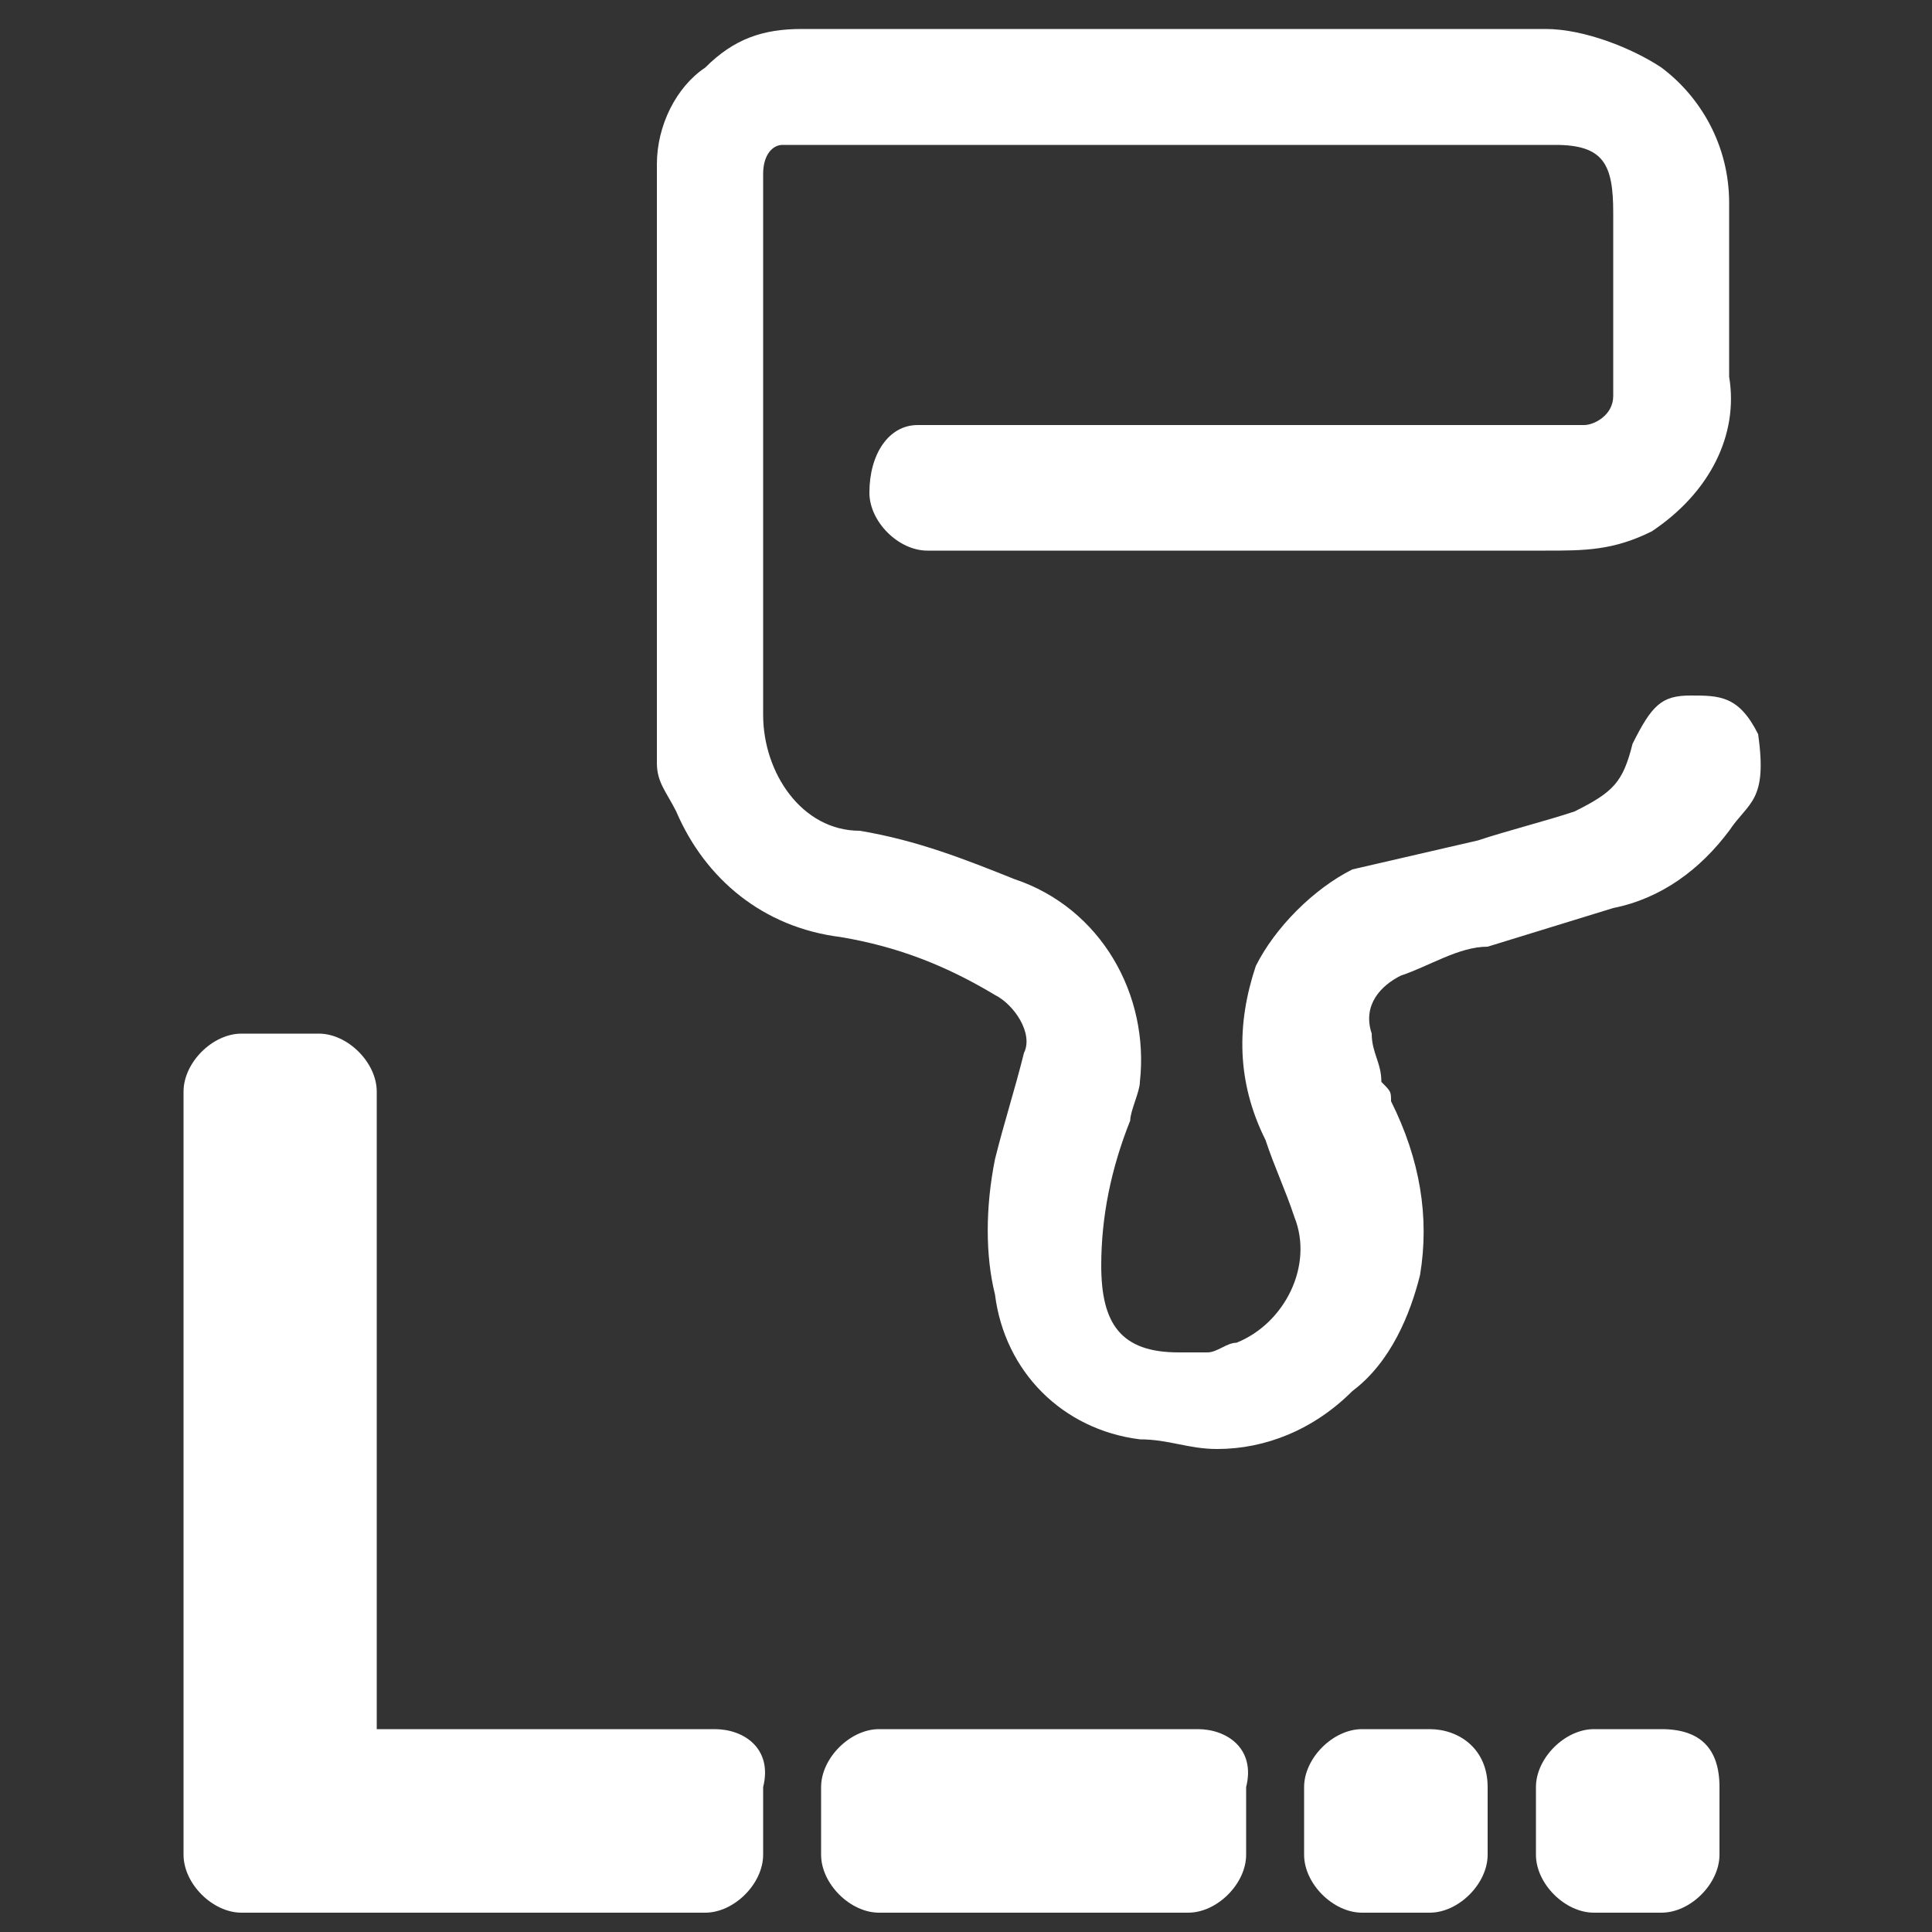
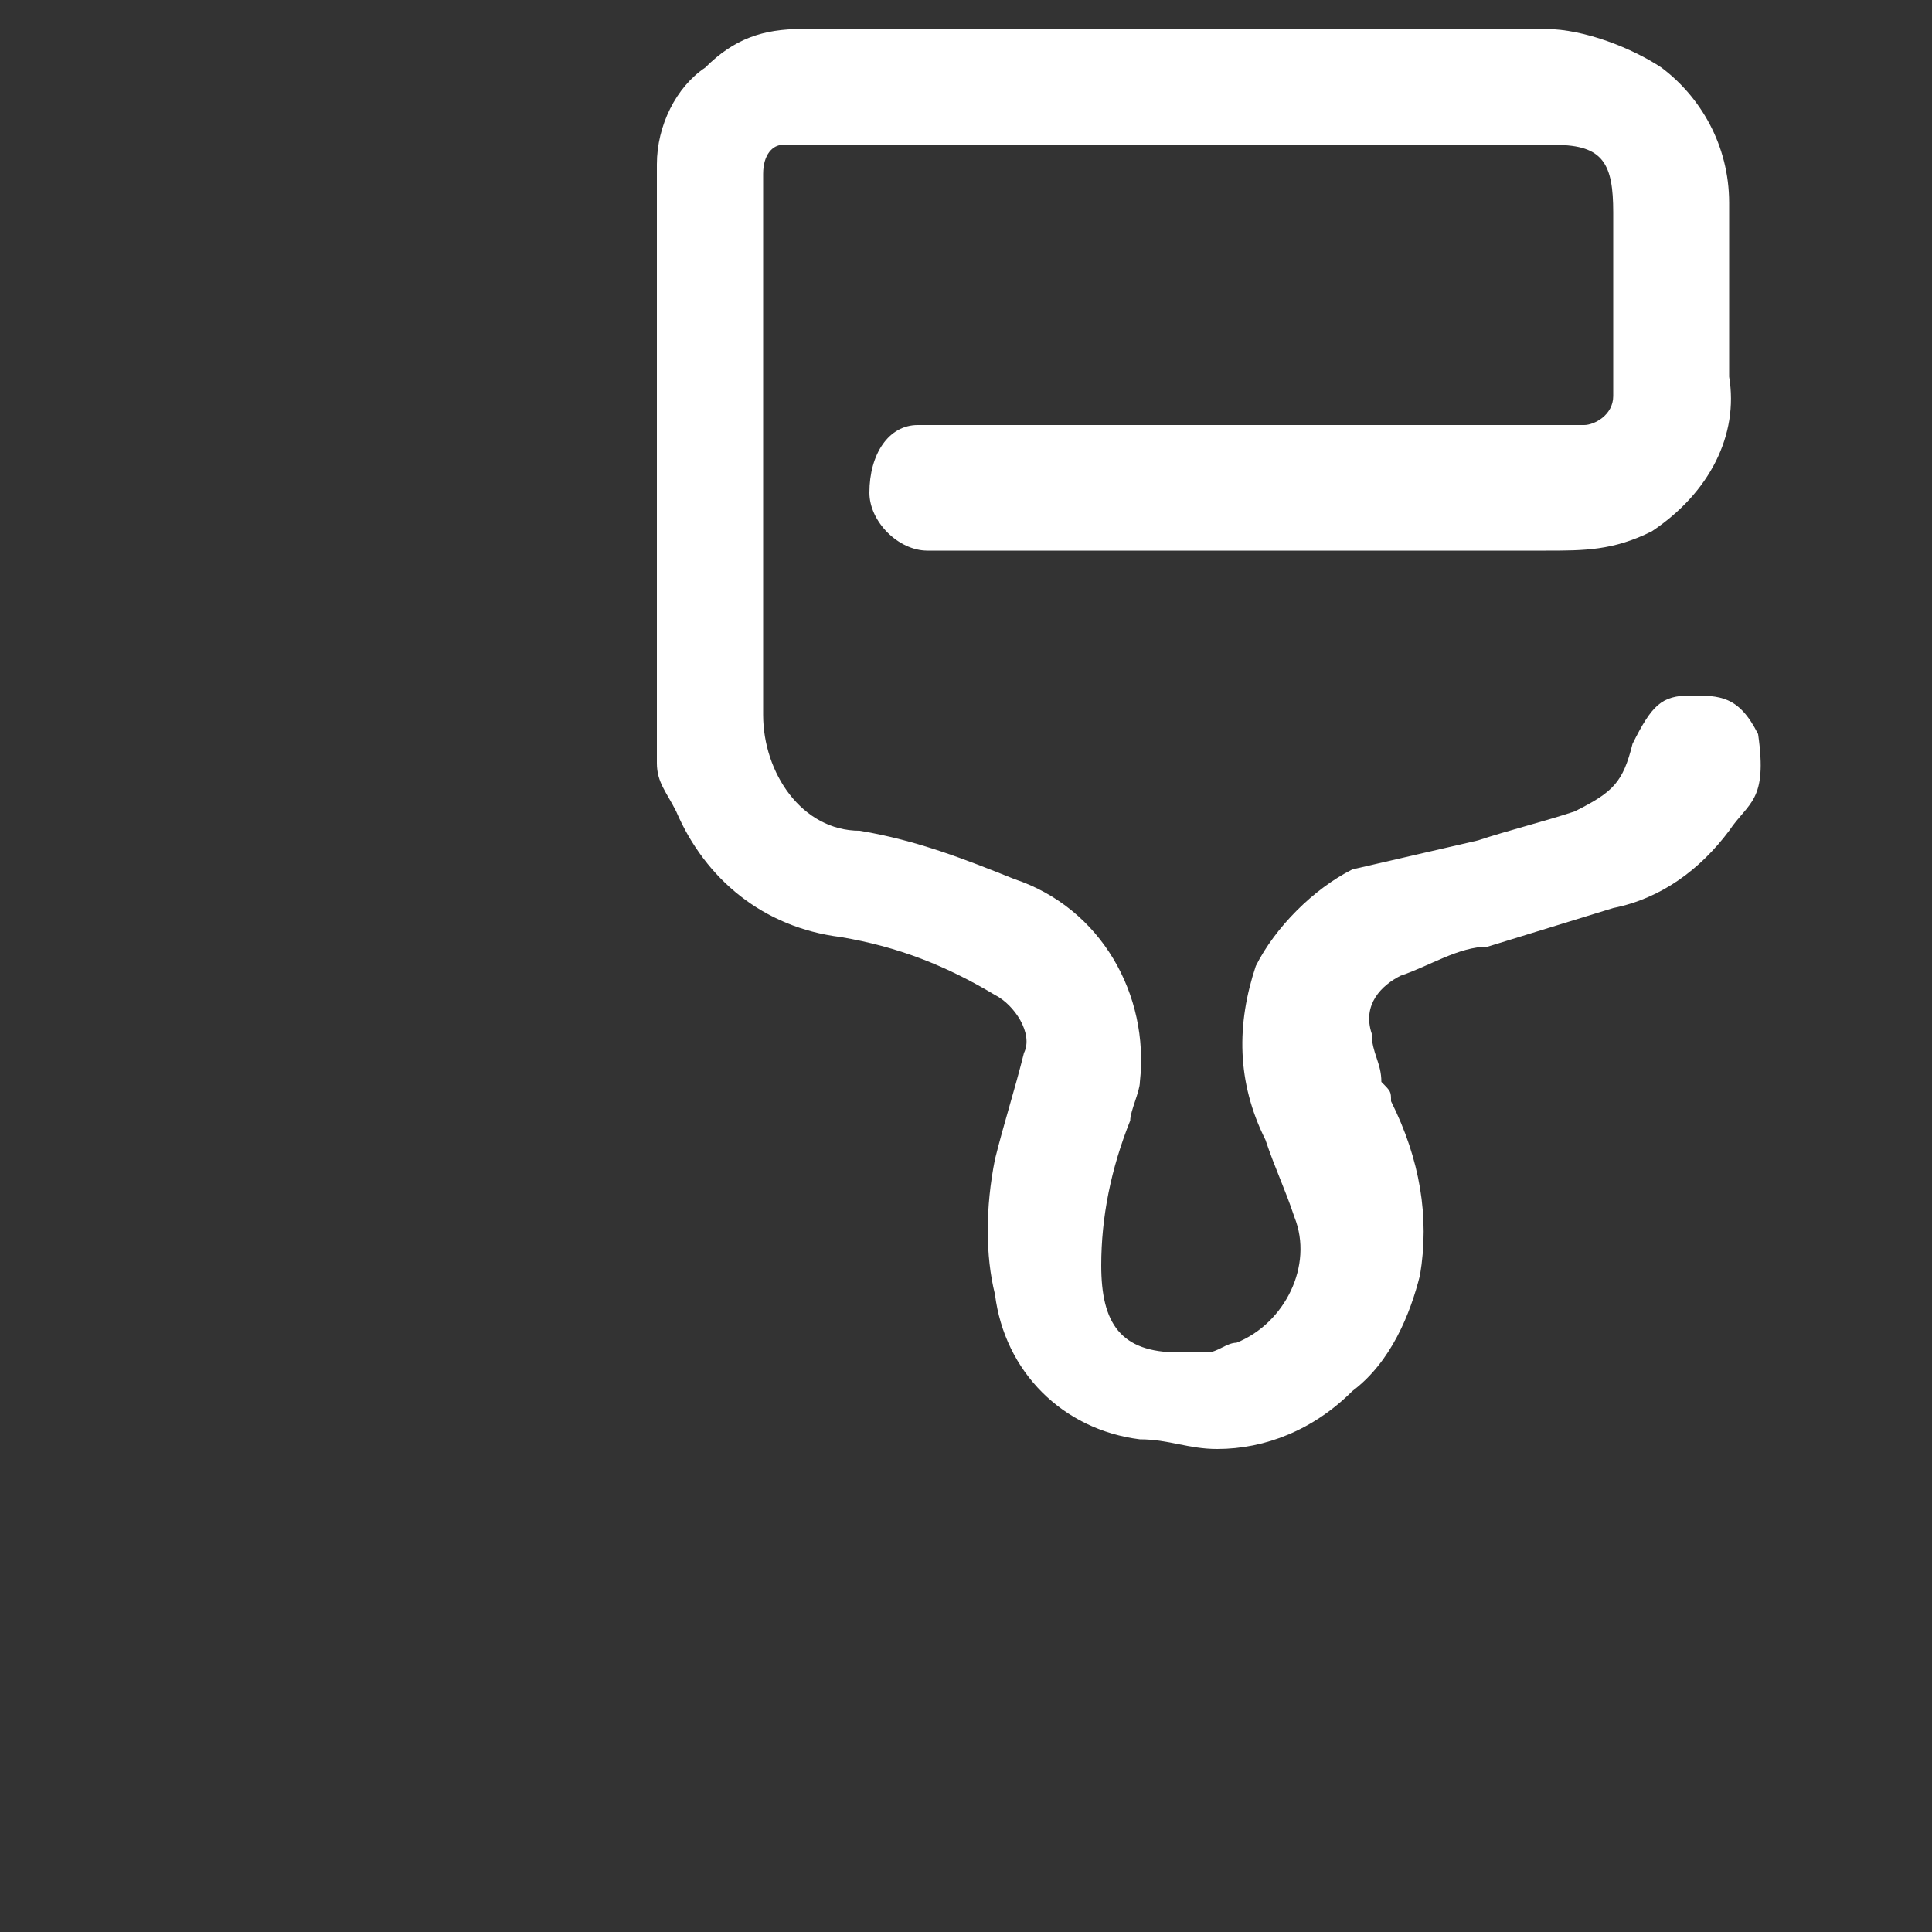
<svg xmlns="http://www.w3.org/2000/svg" version="1.1" id="Layer_1" x="0px" y="0px" viewBox="0 0 20 20" style="enable-background:new 0 0 20 20;" xml:space="preserve">
  <rect x="0" y="0" width="20" height="20" fill="#333333" stroke="none" />
  <style type="text/css">
	.st0{fill:#FFFFFF;}
</style>
  <g>
    <path class="st0" d="M17.5,7.2c-0.3,0-0.4,0.1-0.6,0.5c-0.1,0.4-0.2,0.5-0.6,0.7c-0.3,0.1-0.7,0.2-1,0.3L14,9c-0.4,0.2-0.8,0.6-1,1   c-0.2,0.6-0.2,1.2,0.1,1.8c0.1,0.3,0.2,0.5,0.3,0.8c0.2,0.5-0.1,1.1-0.6,1.3c-0.1,0-0.2,0.1-0.3,0.1h-0.3c-0.6,0-0.8-0.3-0.8-0.9   c0-0.5,0.1-1,0.3-1.5c0-0.1,0.1-0.3,0.1-0.4c0.1-0.9-0.4-1.8-1.3-2.1c-0.5-0.2-1-0.4-1.6-0.5c-0.6,0-1-0.6-1-1.2V7.3   c0-0.2,0-0.3,0-0.4V3.1c0-0.4,0-0.8,0-1.3c0-0.2,0.1-0.3,0.2-0.3h0.1h2c2,0,3.9,0,5.9,0c0.5,0,0.6,0.2,0.6,0.7s0,1,0,1.5   c0,0.1,0,0.3,0,0.4c0,0.2-0.2,0.3-0.3,0.3H9.9H9.5C9.2,4.4,9,4.7,9,5.1c0,0.3,0.3,0.6,0.6,0.6h1.3c1,0,2,0,2.8,0H16   c0.4,0,0.7,0,1.1-0.2c0.6-0.4,0.9-1,0.8-1.6c0-0.6,0-1.2,0-1.8S17.6,1,17.2,0.7c-0.3-0.2-0.8-0.4-1.2-0.4H8.3c-0.4,0-0.7,0.1-1,0.4   C7,0.9,6.8,1.3,6.8,1.7v4.9c0,0.4,0,0.9,0,1.3c0,0.2,0.1,0.3,0.2,0.5c0.3,0.7,0.9,1.2,1.7,1.3c0.6,0.1,1.1,0.3,1.6,0.6   c0.2,0.1,0.4,0.4,0.3,0.6l0,0c-0.1,0.4-0.2,0.7-0.3,1.1c-0.1,0.5-0.1,1,0,1.4c0.1,0.8,0.7,1.4,1.5,1.5c0.3,0,0.5,0.1,0.8,0.1   c0.5,0,1-0.2,1.4-0.6c0.4-0.3,0.6-0.8,0.7-1.2c0.1-0.6,0-1.2-0.3-1.8c0-0.1,0-0.1-0.1-0.2c0-0.2-0.1-0.3-0.1-0.5   c-0.1-0.3,0.1-0.5,0.3-0.6c0.3-0.1,0.6-0.3,0.9-0.3l1.3-0.4c0.5-0.1,0.9-0.4,1.2-0.8c0.2-0.3,0.4-0.3,0.3-1   C18,7.2,17.8,7.2,17.5,7.2z" />
  </g>
  <g>
-     <path class="st0" d="M12.4,17.9H9.1c-0.3,0-0.6,0.3-0.6,0.6v0.7c0,0.3,0.3,0.6,0.6,0.6h3.2c0.3,0,0.6-0.3,0.6-0.6v-0.7   C13,18.1,12.7,17.9,12.4,17.9z" />
-     <path class="st0" d="M14.8,17.9h-0.7c-0.3,0-0.6,0.3-0.6,0.6v0.7c0,0.3,0.3,0.6,0.6,0.6h0.7c0.3,0,0.6-0.3,0.6-0.6v-0.7   C15.4,18.1,15.1,17.9,14.8,17.9z" />
-     <path class="st0" d="M17.2,17.9h-0.7c-0.3,0-0.6,0.3-0.6,0.6v0.7c0,0.3,0.3,0.6,0.6,0.6h0.7c0.3,0,0.6-0.3,0.6-0.6v-0.7   C17.8,18.1,17.6,17.9,17.2,17.9z" />
-     <path class="st0" d="M7.4,17.9H3.9v-6.6c0-0.3-0.3-0.6-0.6-0.6H2.5c-0.3,0-0.6,0.3-0.6,0.6v7.2v0.7c0,0.3,0.3,0.6,0.6,0.6h0.7h4.1   c0.3,0,0.6-0.3,0.6-0.6v-0.7C8,18.1,7.7,17.9,7.4,17.9z" />
-   </g>
+     </g>
</svg>